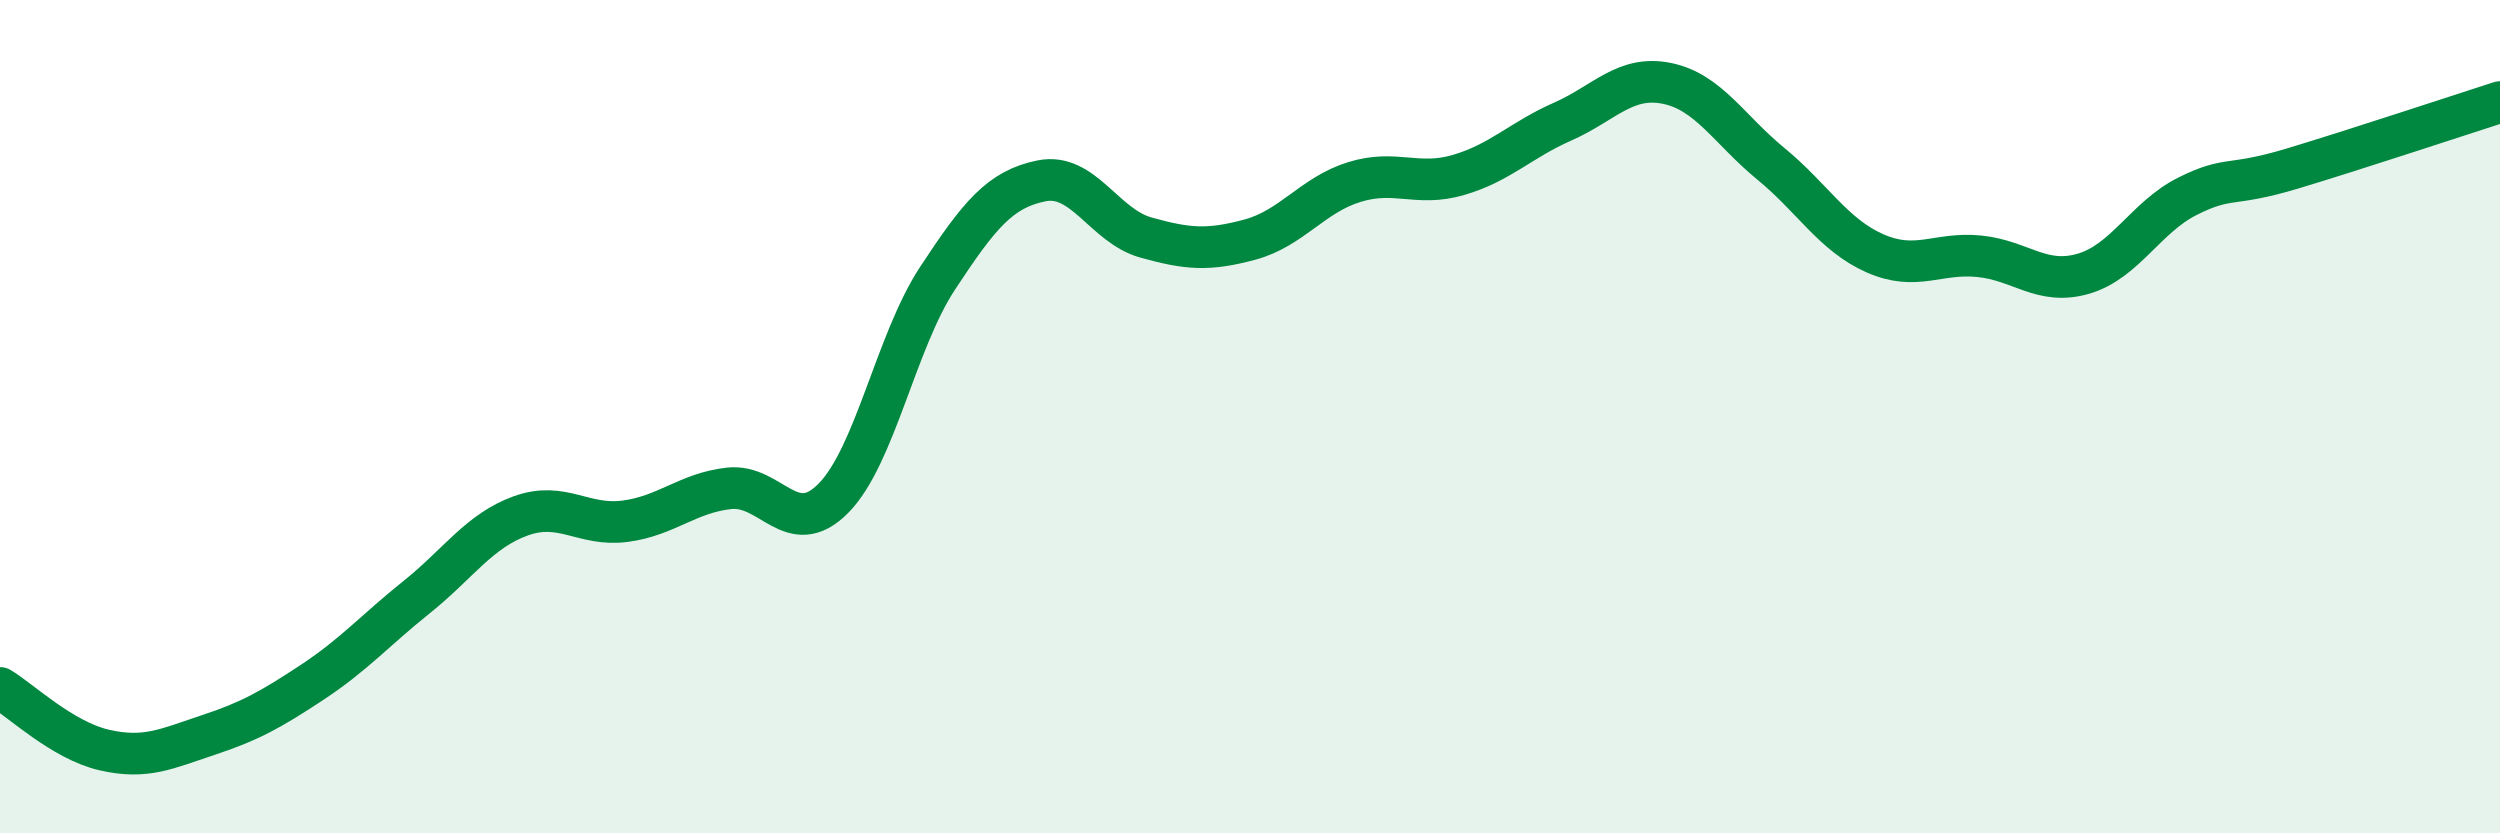
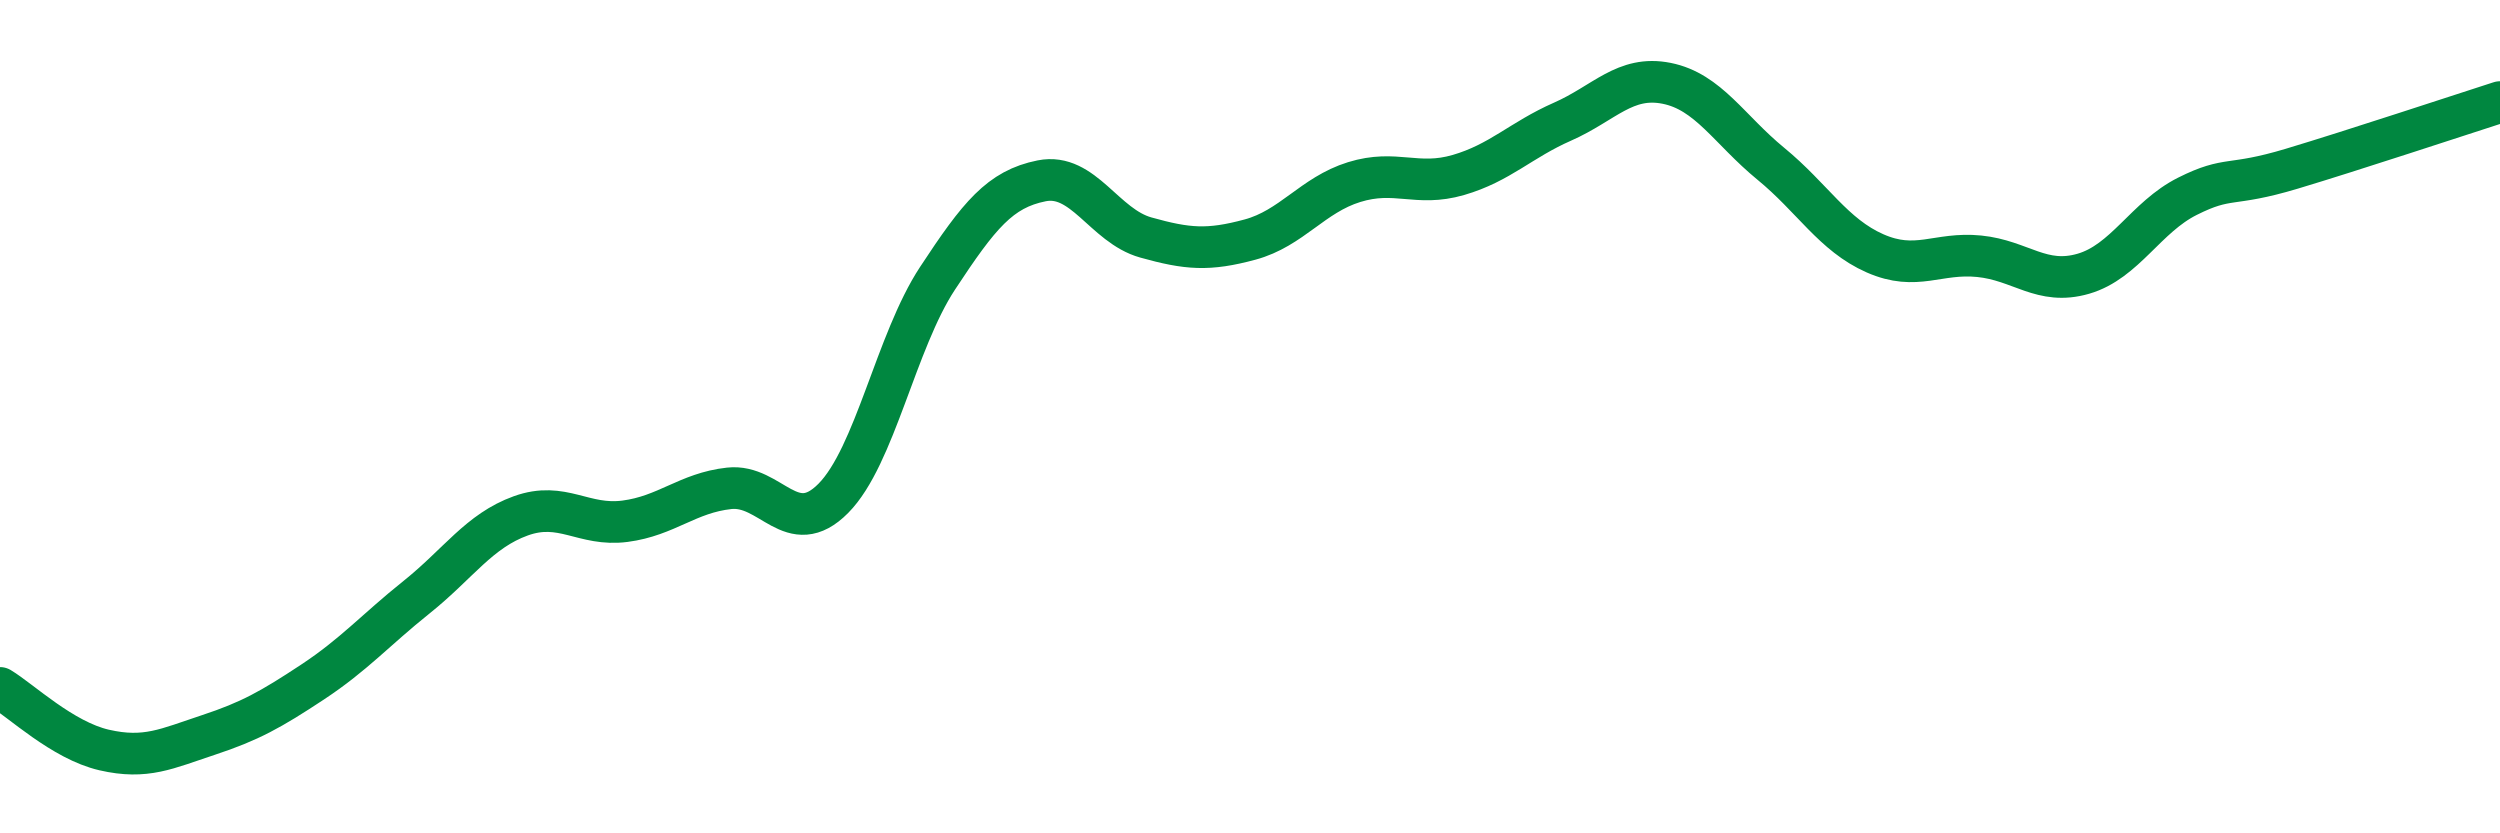
<svg xmlns="http://www.w3.org/2000/svg" width="60" height="20" viewBox="0 0 60 20">
-   <path d="M 0,16.51 C 0.5,16.81 1.5,17.77 2.5,18 C 3.5,18.23 4,17.97 5,17.64 C 6,17.31 6.5,17.03 7.5,16.37 C 8.5,15.71 9,15.13 10,14.33 C 11,13.53 11.5,12.74 12.5,12.38 C 13.5,12.02 14,12.64 15,12.51 C 16,12.38 16.5,11.83 17.5,11.72 C 18.5,11.61 19,12.97 20,11.96 C 21,10.95 21.5,8.2 22.5,6.68 C 23.5,5.16 24,4.54 25,4.34 C 26,4.14 26.5,5.42 27.5,5.7 C 28.5,5.98 29,6.02 30,5.75 C 31,5.48 31.5,4.68 32.5,4.37 C 33.5,4.06 34,4.49 35,4.2 C 36,3.91 36.5,3.36 37.5,2.92 C 38.5,2.48 39,1.8 40,2 C 41,2.2 41.5,3.11 42.5,3.93 C 43.5,4.75 44,5.64 45,6.08 C 46,6.52 46.5,6.05 47.5,6.15 C 48.5,6.25 49,6.86 50,6.57 C 51,6.28 51.5,5.21 52.5,4.71 C 53.5,4.21 53.5,4.5 55,4.05 C 56.5,3.6 59,2.77 60,2.45L60 20L0 20Z" fill="#008740" opacity="0.1" stroke-linecap="round" stroke-linejoin="round" />
  <path d="M 0,16.51 C 0.5,16.81 1.5,17.77 2.5,18 C 3.5,18.23 4,17.97 5,17.64 C 6,17.31 6.5,17.03 7.5,16.37 C 8.5,15.71 9,15.13 10,14.33 C 11,13.53 11.5,12.74 12.5,12.38 C 13.5,12.02 14,12.64 15,12.51 C 16,12.38 16.5,11.83 17.5,11.72 C 18.5,11.61 19,12.97 20,11.96 C 21,10.95 21.5,8.2 22.5,6.68 C 23.5,5.16 24,4.54 25,4.34 C 26,4.14 26.5,5.42 27.5,5.7 C 28.5,5.98 29,6.02 30,5.75 C 31,5.48 31.5,4.68 32.5,4.37 C 33.5,4.06 34,4.49 35,4.2 C 36,3.91 36.5,3.36 37.5,2.92 C 38.5,2.48 39,1.8 40,2 C 41,2.2 41.5,3.11 42.5,3.93 C 43.5,4.75 44,5.64 45,6.08 C 46,6.52 46.5,6.05 47.5,6.15 C 48.5,6.25 49,6.86 50,6.57 C 51,6.28 51.5,5.21 52.5,4.71 C 53.5,4.21 53.5,4.5 55,4.05 C 56.5,3.6 59,2.77 60,2.45" stroke="#008740" stroke-width="1" fill="none" stroke-linecap="round" stroke-linejoin="round" />
</svg>